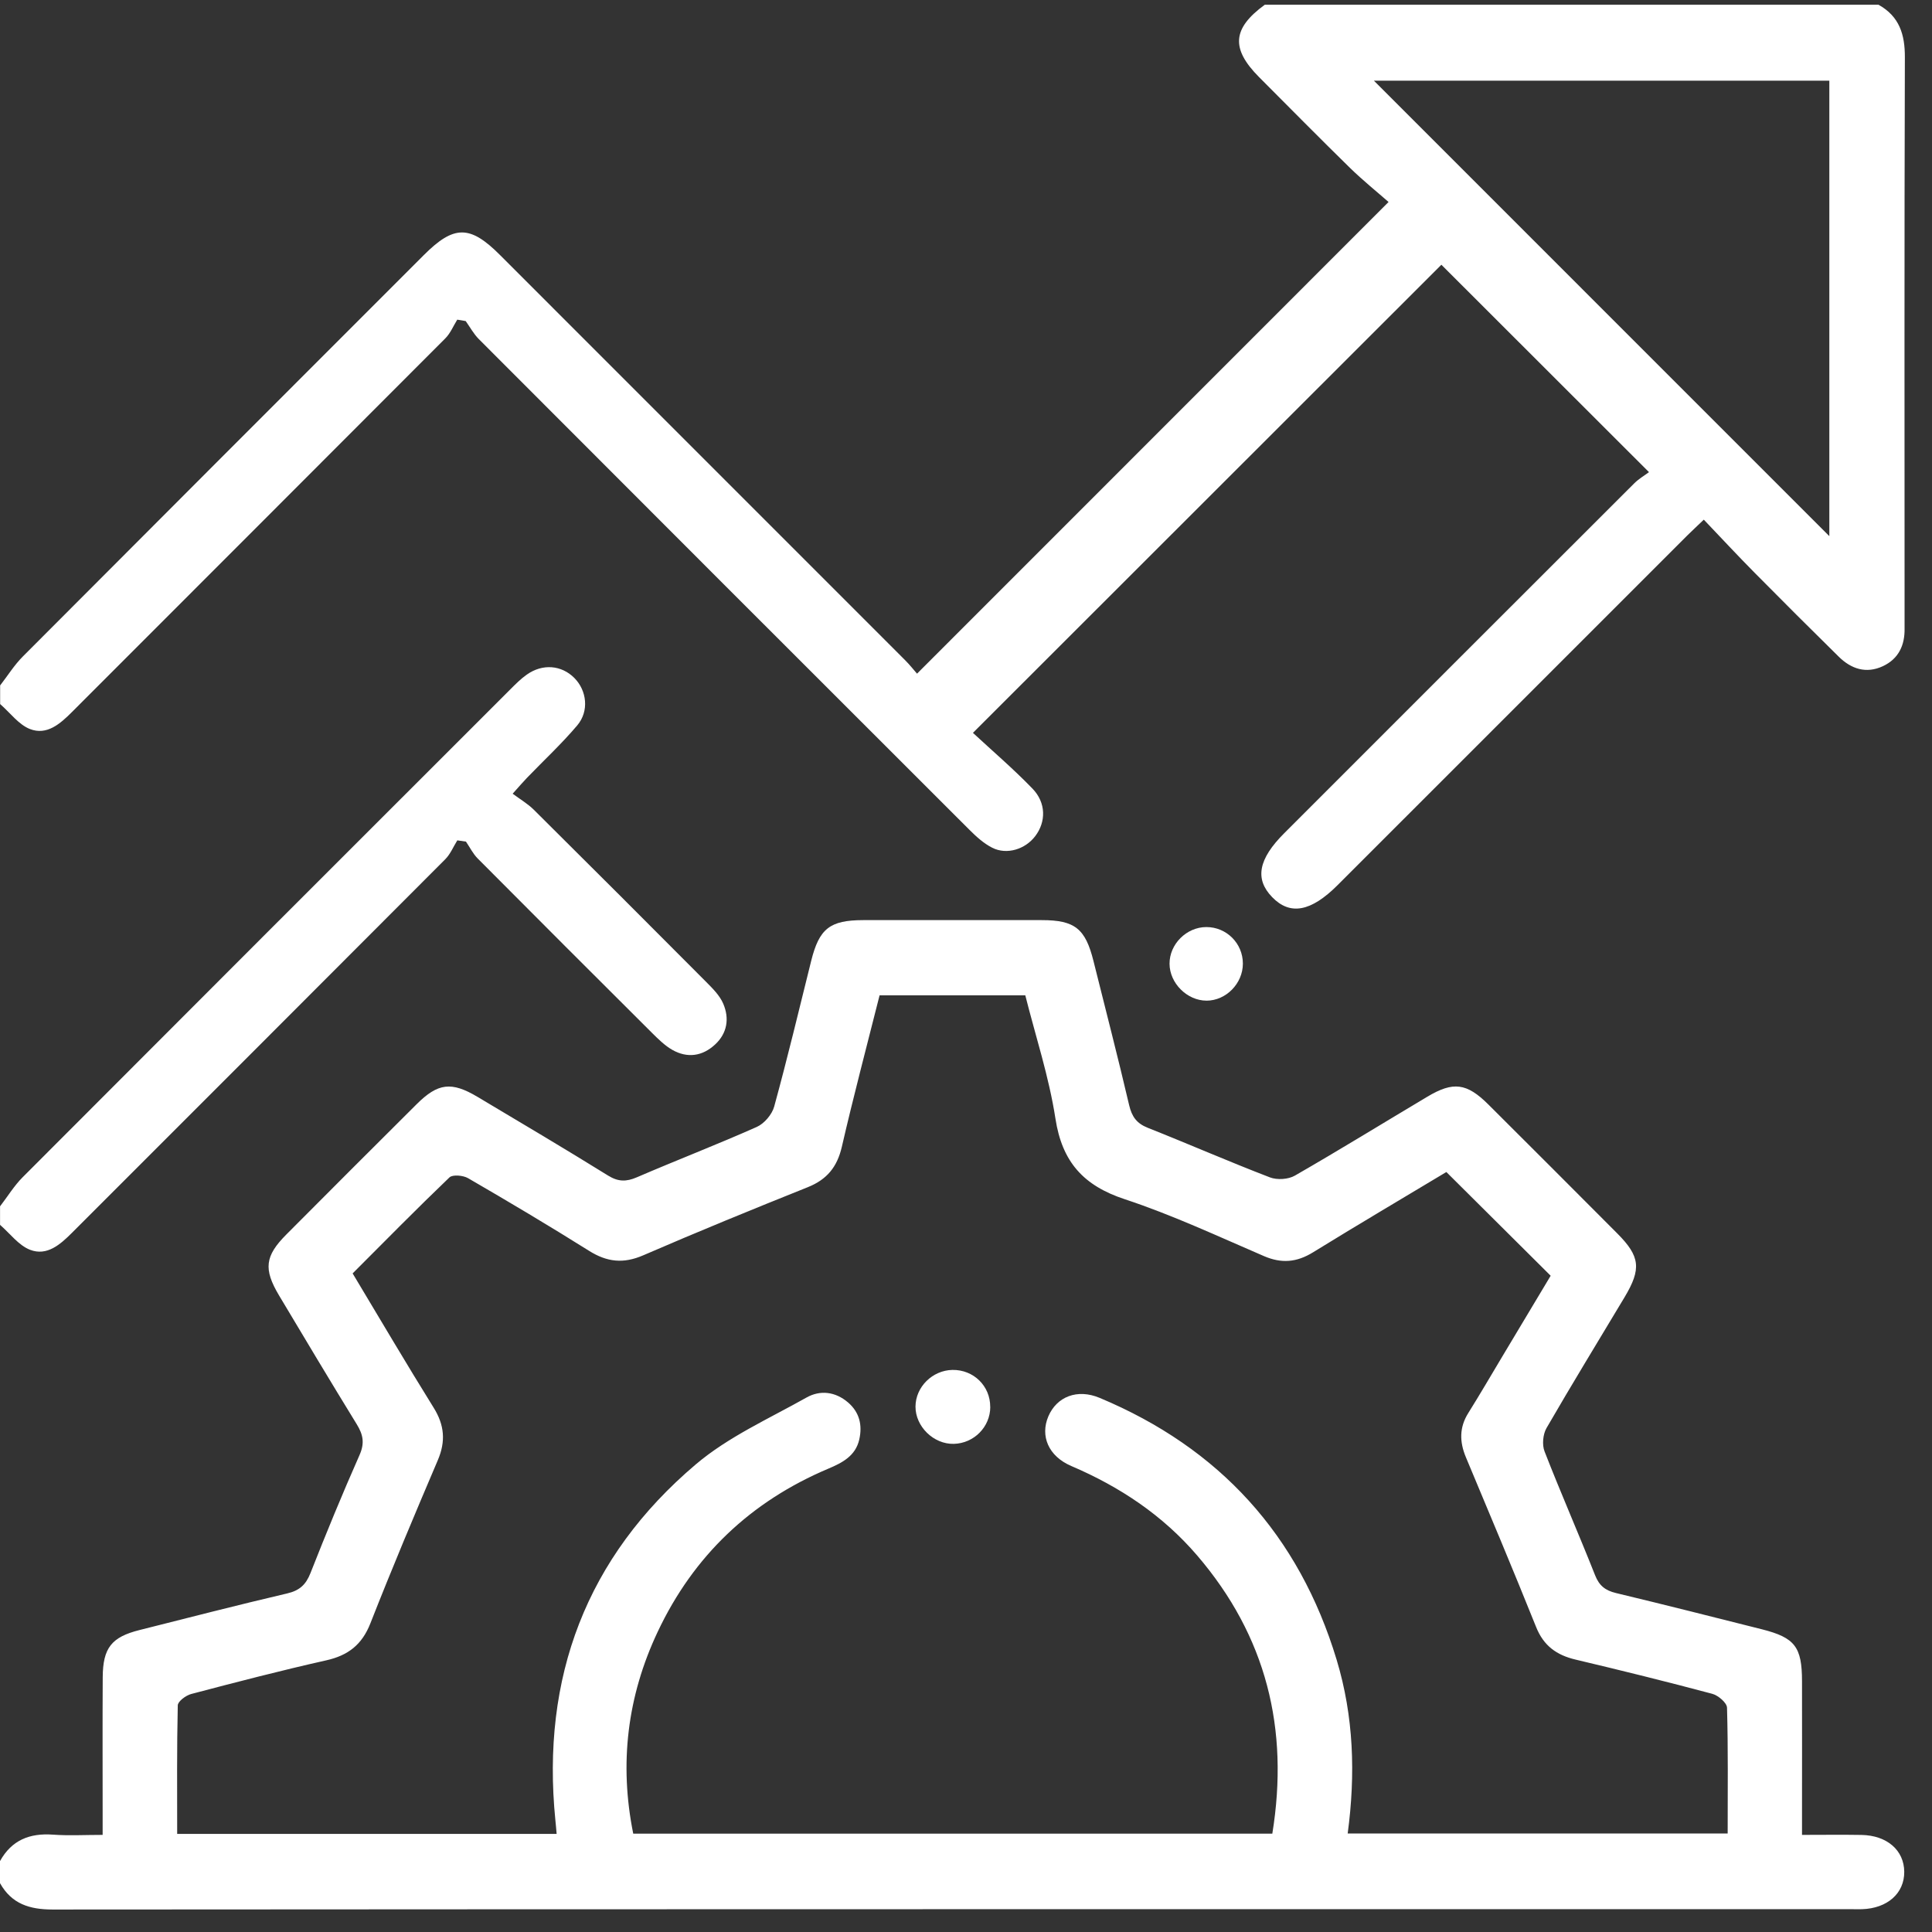
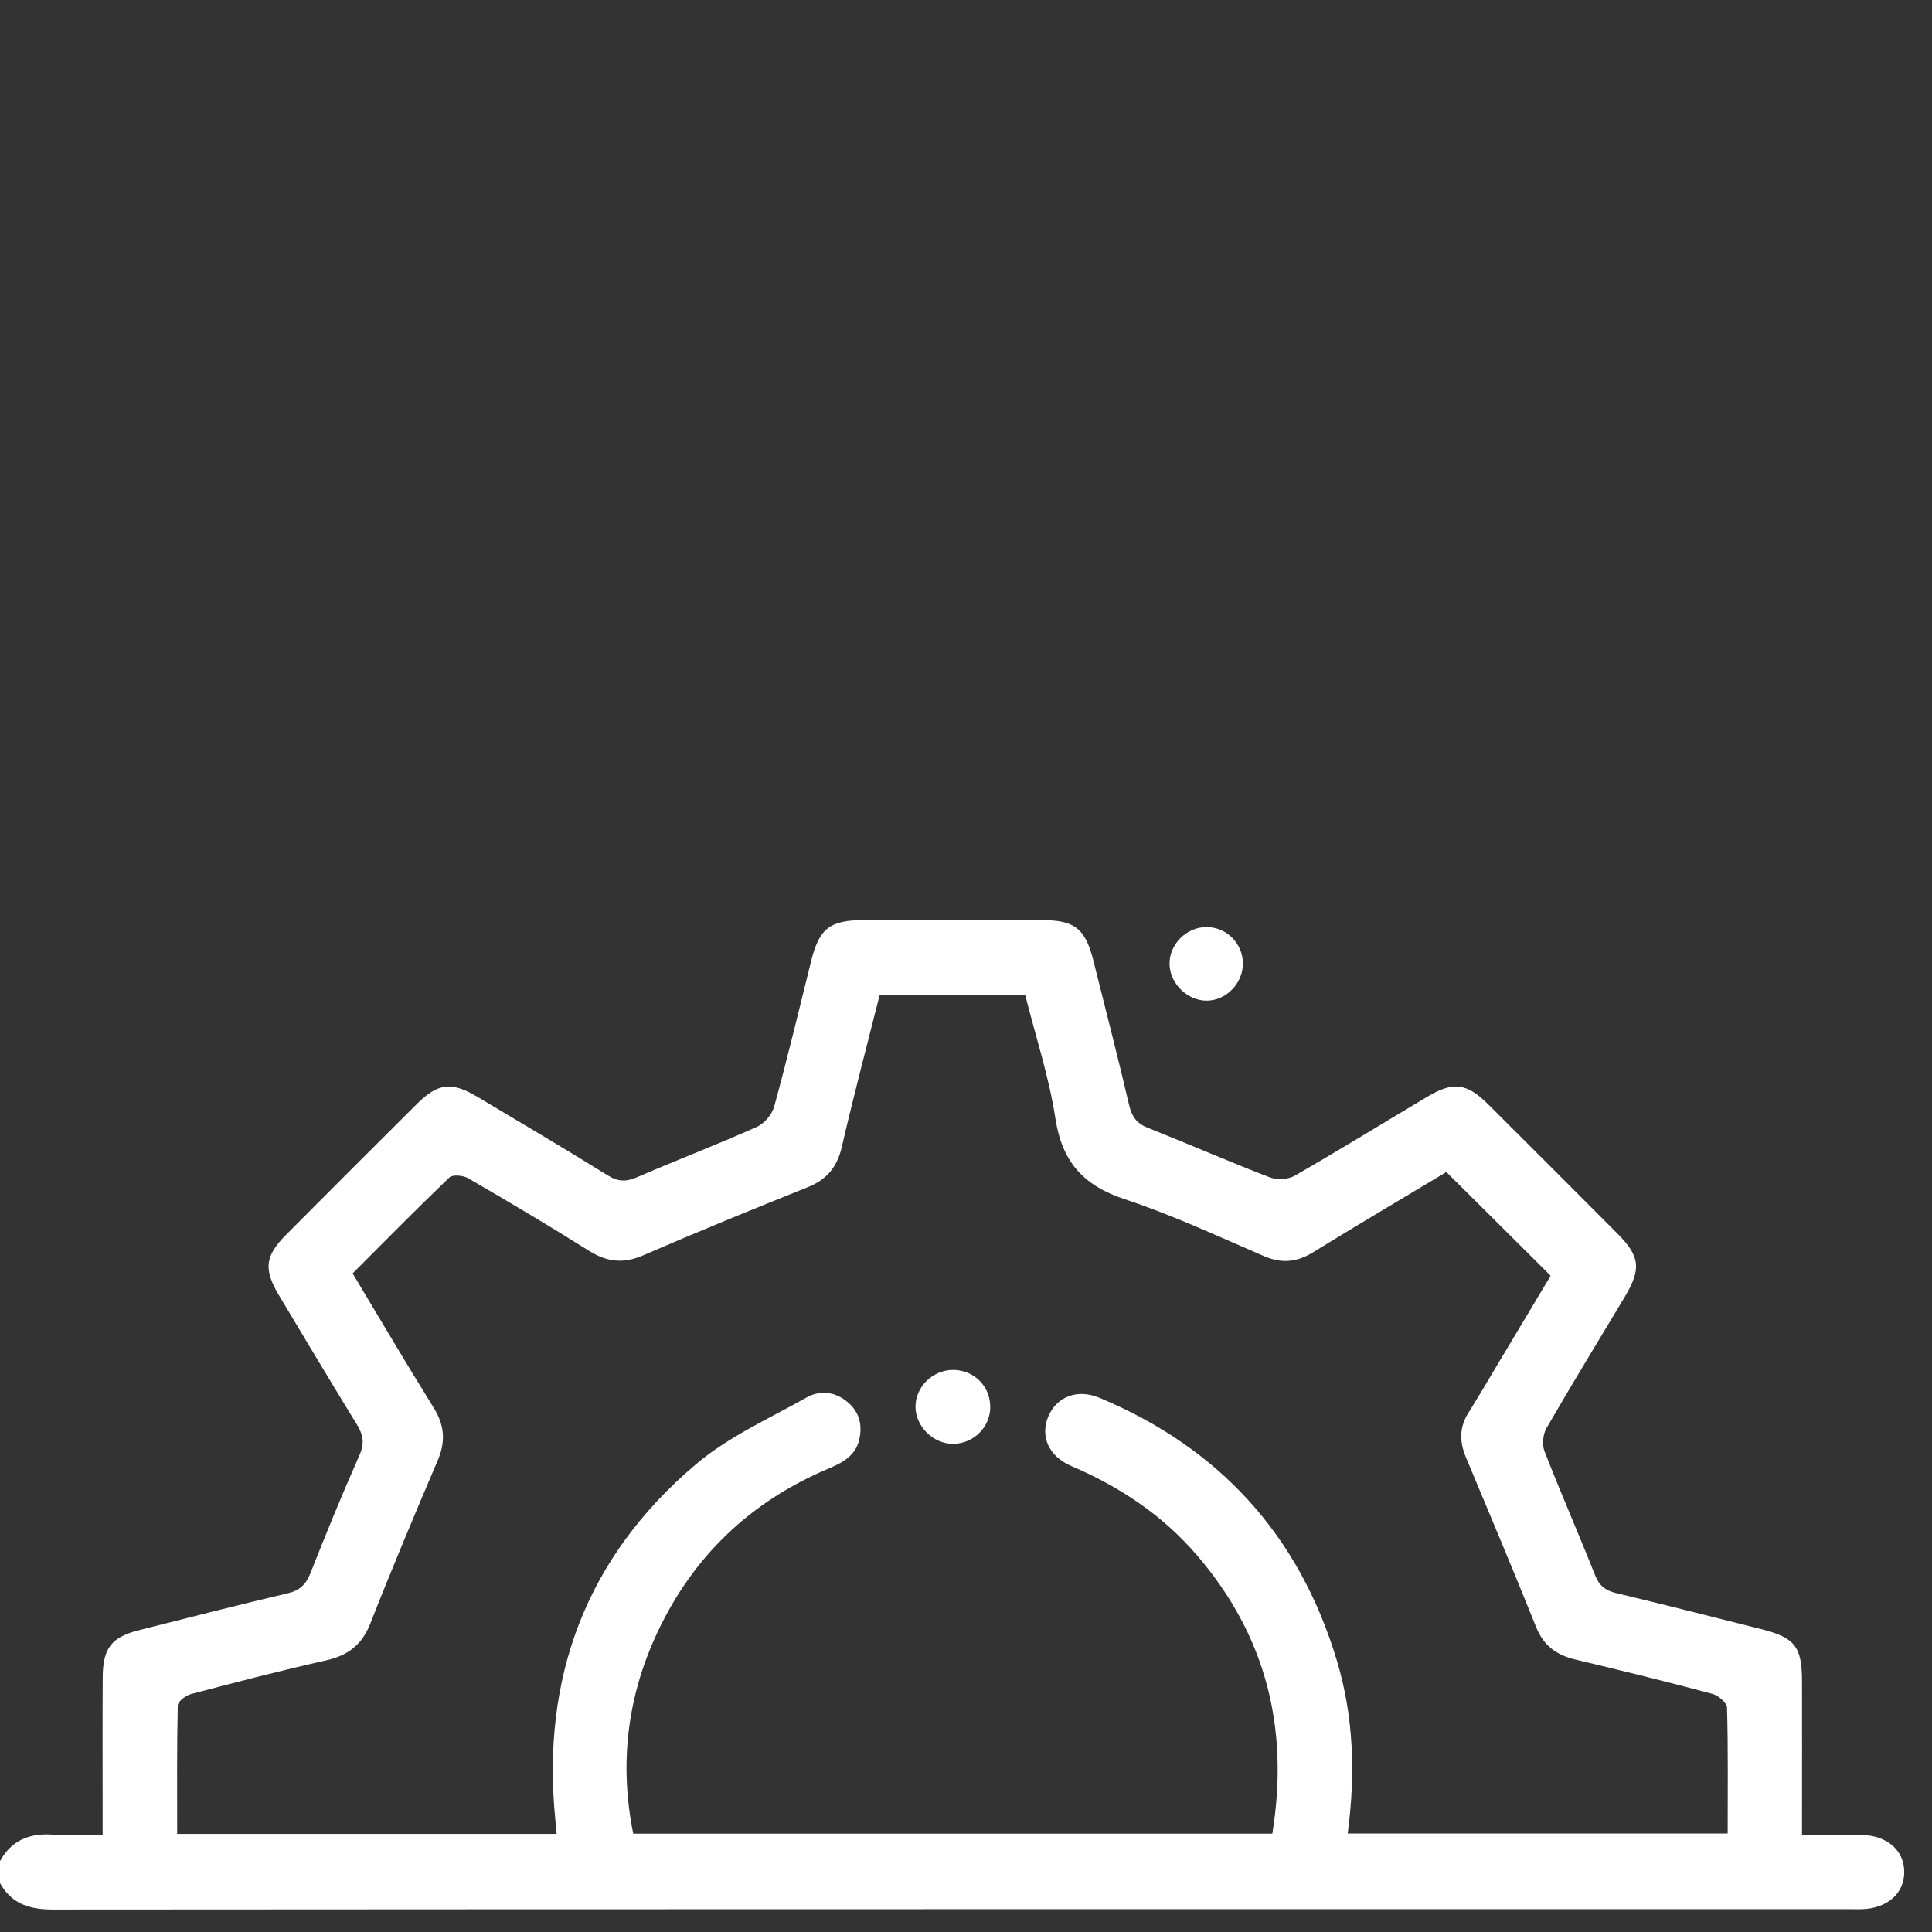
<svg xmlns="http://www.w3.org/2000/svg" width="71" height="71" viewBox="0 0 71 71" fill="none">
  <rect x="0" y="0" width="71" height="71" fill="#333333" stroke="none" />
  <path d="M0.005 68.386C0.431 67.623 1.091 67.361 1.942 67.422C2.525 67.465 3.113 67.431 3.772 67.431C3.772 67.118 3.772 66.871 3.772 66.626C3.772 64.964 3.765 63.301 3.775 61.637C3.782 60.559 4.099 60.161 5.128 59.903C6.936 59.447 8.742 58.982 10.557 58.557C11.007 58.451 11.24 58.239 11.408 57.814C11.983 56.355 12.579 54.902 13.214 53.469C13.407 53.032 13.344 52.721 13.111 52.342C12.146 50.772 11.2 49.189 10.255 47.607C9.678 46.639 9.735 46.158 10.524 45.366C12.115 43.768 13.71 42.172 15.308 40.582C16.095 39.798 16.59 39.738 17.55 40.31C19.153 41.265 20.759 42.217 22.344 43.2C22.719 43.433 23.017 43.433 23.409 43.263C24.871 42.633 26.357 42.061 27.811 41.414C28.087 41.291 28.371 40.957 28.451 40.666C28.938 38.891 29.366 37.098 29.811 35.31C30.107 34.124 30.497 33.816 31.723 33.814C33.909 33.812 36.096 33.812 38.284 33.814C39.501 33.814 39.888 34.126 40.186 35.322C40.626 37.088 41.083 38.848 41.497 40.62C41.597 41.041 41.775 41.286 42.182 41.447C43.682 42.042 45.163 42.69 46.669 43.268C46.933 43.369 47.344 43.344 47.587 43.203C49.224 42.262 50.832 41.27 52.455 40.303C53.407 39.734 53.903 39.8 54.696 40.589C56.278 42.164 57.855 43.744 59.431 45.325C60.275 46.172 60.328 46.627 59.7 47.675C58.741 49.276 57.766 50.867 56.832 52.483C56.701 52.712 56.666 53.097 56.762 53.34C57.356 54.866 58.016 56.366 58.618 57.888C58.77 58.275 58.995 58.449 59.385 58.543C61.176 58.973 62.962 59.425 64.747 59.875C65.961 60.182 66.222 60.519 66.223 61.786C66.227 63.404 66.223 65.02 66.223 66.638C66.223 66.883 66.223 67.128 66.223 67.431C67.004 67.431 67.706 67.421 68.408 67.433C69.348 67.45 69.973 67.996 69.98 68.787C69.986 69.579 69.361 70.132 68.427 70.162C68.314 70.165 68.199 70.162 68.084 70.162C46.034 70.162 23.986 70.158 1.936 70.174C1.087 70.174 0.426 69.968 0 69.204V68.385L0.005 68.386ZM49.529 67.379H63.491C63.491 65.806 63.51 64.281 63.467 62.757C63.462 62.577 63.143 62.305 62.926 62.247C61.256 61.801 59.579 61.387 57.897 60.988C57.204 60.824 56.726 60.481 56.451 59.791C55.613 57.703 54.739 55.628 53.87 53.551C53.636 52.988 53.624 52.46 53.96 51.926C54.394 51.233 54.805 50.524 55.227 49.82C55.831 48.812 56.435 47.804 56.986 46.883C55.677 45.581 54.435 44.347 53.153 43.071C51.559 44.028 49.895 45.01 48.252 46.023C47.654 46.391 47.097 46.441 46.447 46.16C44.755 45.431 43.079 44.647 41.335 44.071C39.816 43.571 39.032 42.7 38.787 41.109C38.551 39.574 38.056 38.077 37.679 36.578H32.324C31.853 38.449 31.364 40.291 30.936 42.149C30.764 42.888 30.388 43.347 29.687 43.628C27.662 44.439 25.64 45.265 23.637 46.133C22.909 46.448 22.307 46.381 21.649 45.968C20.185 45.049 18.698 44.165 17.201 43.297C17.02 43.193 16.634 43.157 16.516 43.27C15.318 44.417 14.155 45.6 12.959 46.797C13.962 48.468 14.929 50.113 15.936 51.731C16.335 52.371 16.385 52.971 16.088 53.664C15.241 55.65 14.402 57.643 13.613 59.653C13.305 60.44 12.796 60.836 11.988 61.017C10.324 61.391 8.673 61.82 7.025 62.254C6.831 62.305 6.537 62.524 6.533 62.671C6.497 64.234 6.511 65.799 6.511 67.395H20.456C20.439 67.203 20.427 67.047 20.41 66.893C19.884 61.647 21.547 57.225 25.57 53.815C26.763 52.803 28.256 52.137 29.636 51.36C30.141 51.075 30.699 51.14 31.165 51.539C31.588 51.902 31.696 52.375 31.578 52.899C31.441 53.508 30.949 53.758 30.437 53.974C27.59 55.178 25.489 57.172 24.171 59.965C23.051 62.336 22.752 64.815 23.271 67.386H46.757C47.383 63.532 46.533 60.125 43.999 57.167C42.728 55.684 41.155 54.638 39.369 53.875C38.525 53.513 38.222 52.769 38.525 52.053C38.835 51.325 39.59 51.027 40.412 51.371C44.817 53.214 47.734 56.414 49.12 60.993C49.75 63.077 49.818 65.202 49.527 67.378L49.529 67.379Z" fill="white" />
-   <path d="M0.005 25.189C0.282 24.833 0.524 24.441 0.841 24.124C5.746 19.203 10.659 14.291 15.571 9.378C16.681 8.267 17.27 8.265 18.372 9.369C23.334 14.331 28.296 19.291 33.255 24.254C33.432 24.43 33.587 24.627 33.7 24.757C39.463 18.993 45.173 13.281 51.029 7.423C50.619 7.063 50.092 6.638 49.609 6.168C48.486 5.068 47.382 3.949 46.272 2.836C45.228 1.786 45.286 1.047 46.48 0.174H69.034C69.798 0.6 70.007 1.261 70.003 2.11C69.981 8.989 69.992 15.867 69.992 22.746C69.992 22.86 69.99 22.973 69.992 23.088C70.005 23.711 69.774 24.211 69.195 24.482C68.582 24.768 68.031 24.584 67.574 24.134C66.535 23.112 65.502 22.081 64.479 21.046C63.855 20.416 63.253 19.767 62.614 19.097C62.361 19.34 62.181 19.506 62.006 19.679C57.721 23.963 53.437 28.247 49.154 32.53C48.176 33.508 47.409 33.648 46.752 32.97C46.105 32.304 46.242 31.571 47.197 30.618C51.48 26.334 55.764 22.049 60.051 17.769C60.227 17.592 60.45 17.464 60.599 17.351C57.98 14.733 55.456 12.213 52.97 9.729C47.317 15.379 41.602 21.09 35.755 26.932C36.455 27.582 37.233 28.247 37.941 28.979C38.448 29.502 38.443 30.2 38.047 30.724C37.683 31.208 37.003 31.426 36.466 31.155C36.149 30.996 35.87 30.739 35.615 30.484C29.604 24.482 23.598 18.472 17.595 12.46C17.405 12.269 17.273 12.021 17.114 11.799C17.011 11.781 16.907 11.764 16.804 11.747C16.659 11.98 16.551 12.251 16.361 12.439C11.793 17.019 7.216 21.59 2.645 26.166C2.21 26.601 1.721 27.034 1.099 26.791C0.683 26.627 0.368 26.189 0.005 25.874C0.005 25.646 0.005 25.418 0.005 25.191V25.189ZM67.227 2.964H50.489C56.055 8.53 61.65 14.125 67.227 19.703V2.964Z" fill="white" />
-   <path d="M0.005 44.328C0.281 43.97 0.519 43.577 0.835 43.26C6.802 37.279 12.777 31.306 18.754 25.334C18.946 25.142 19.141 24.944 19.362 24.79C19.942 24.381 20.636 24.441 21.108 24.916C21.565 25.377 21.658 26.132 21.213 26.658C20.641 27.334 19.988 27.94 19.372 28.579C19.233 28.723 19.103 28.875 18.84 29.168C19.117 29.375 19.398 29.539 19.62 29.76C21.738 31.862 23.848 33.972 25.952 36.086C26.19 36.326 26.45 36.583 26.578 36.884C26.811 37.425 26.727 37.973 26.277 38.387C25.813 38.817 25.26 38.897 24.705 38.581C24.435 38.426 24.2 38.195 23.976 37.973C21.831 35.836 19.687 33.694 17.552 31.546C17.379 31.371 17.266 31.137 17.124 30.929C17.018 30.914 16.912 30.898 16.806 30.883C16.66 31.116 16.552 31.387 16.364 31.576C11.798 36.156 7.222 40.726 2.65 45.3C2.215 45.735 1.727 46.17 1.104 45.929C0.681 45.764 0.366 45.328 0.002 45.013C0.002 44.785 0.002 44.557 0.002 44.33L0.005 44.328Z" fill="white" />
-   <path d="M44.339 36.773C43.627 36.773 42.983 36.134 42.98 35.418C42.977 34.696 43.603 34.071 44.331 34.069C45.074 34.068 45.675 34.667 45.675 35.412C45.675 36.143 45.057 36.773 44.338 36.774L44.339 36.773Z" fill="white" />
+   <path d="M44.339 36.773C43.627 36.773 42.983 36.134 42.98 35.418C42.977 34.696 43.603 34.071 44.331 34.069C45.074 34.068 45.675 34.667 45.675 35.412C45.675 36.143 45.057 36.773 44.338 36.774L44.339 36.773" fill="white" />
  <path d="M36.392 51.705C36.39 52.438 35.793 53.042 35.053 53.061C34.312 53.08 33.641 52.426 33.644 51.69C33.648 50.969 34.266 50.358 35 50.344C35.777 50.331 36.394 50.933 36.39 51.705H36.392Z" fill="white" />
</svg>